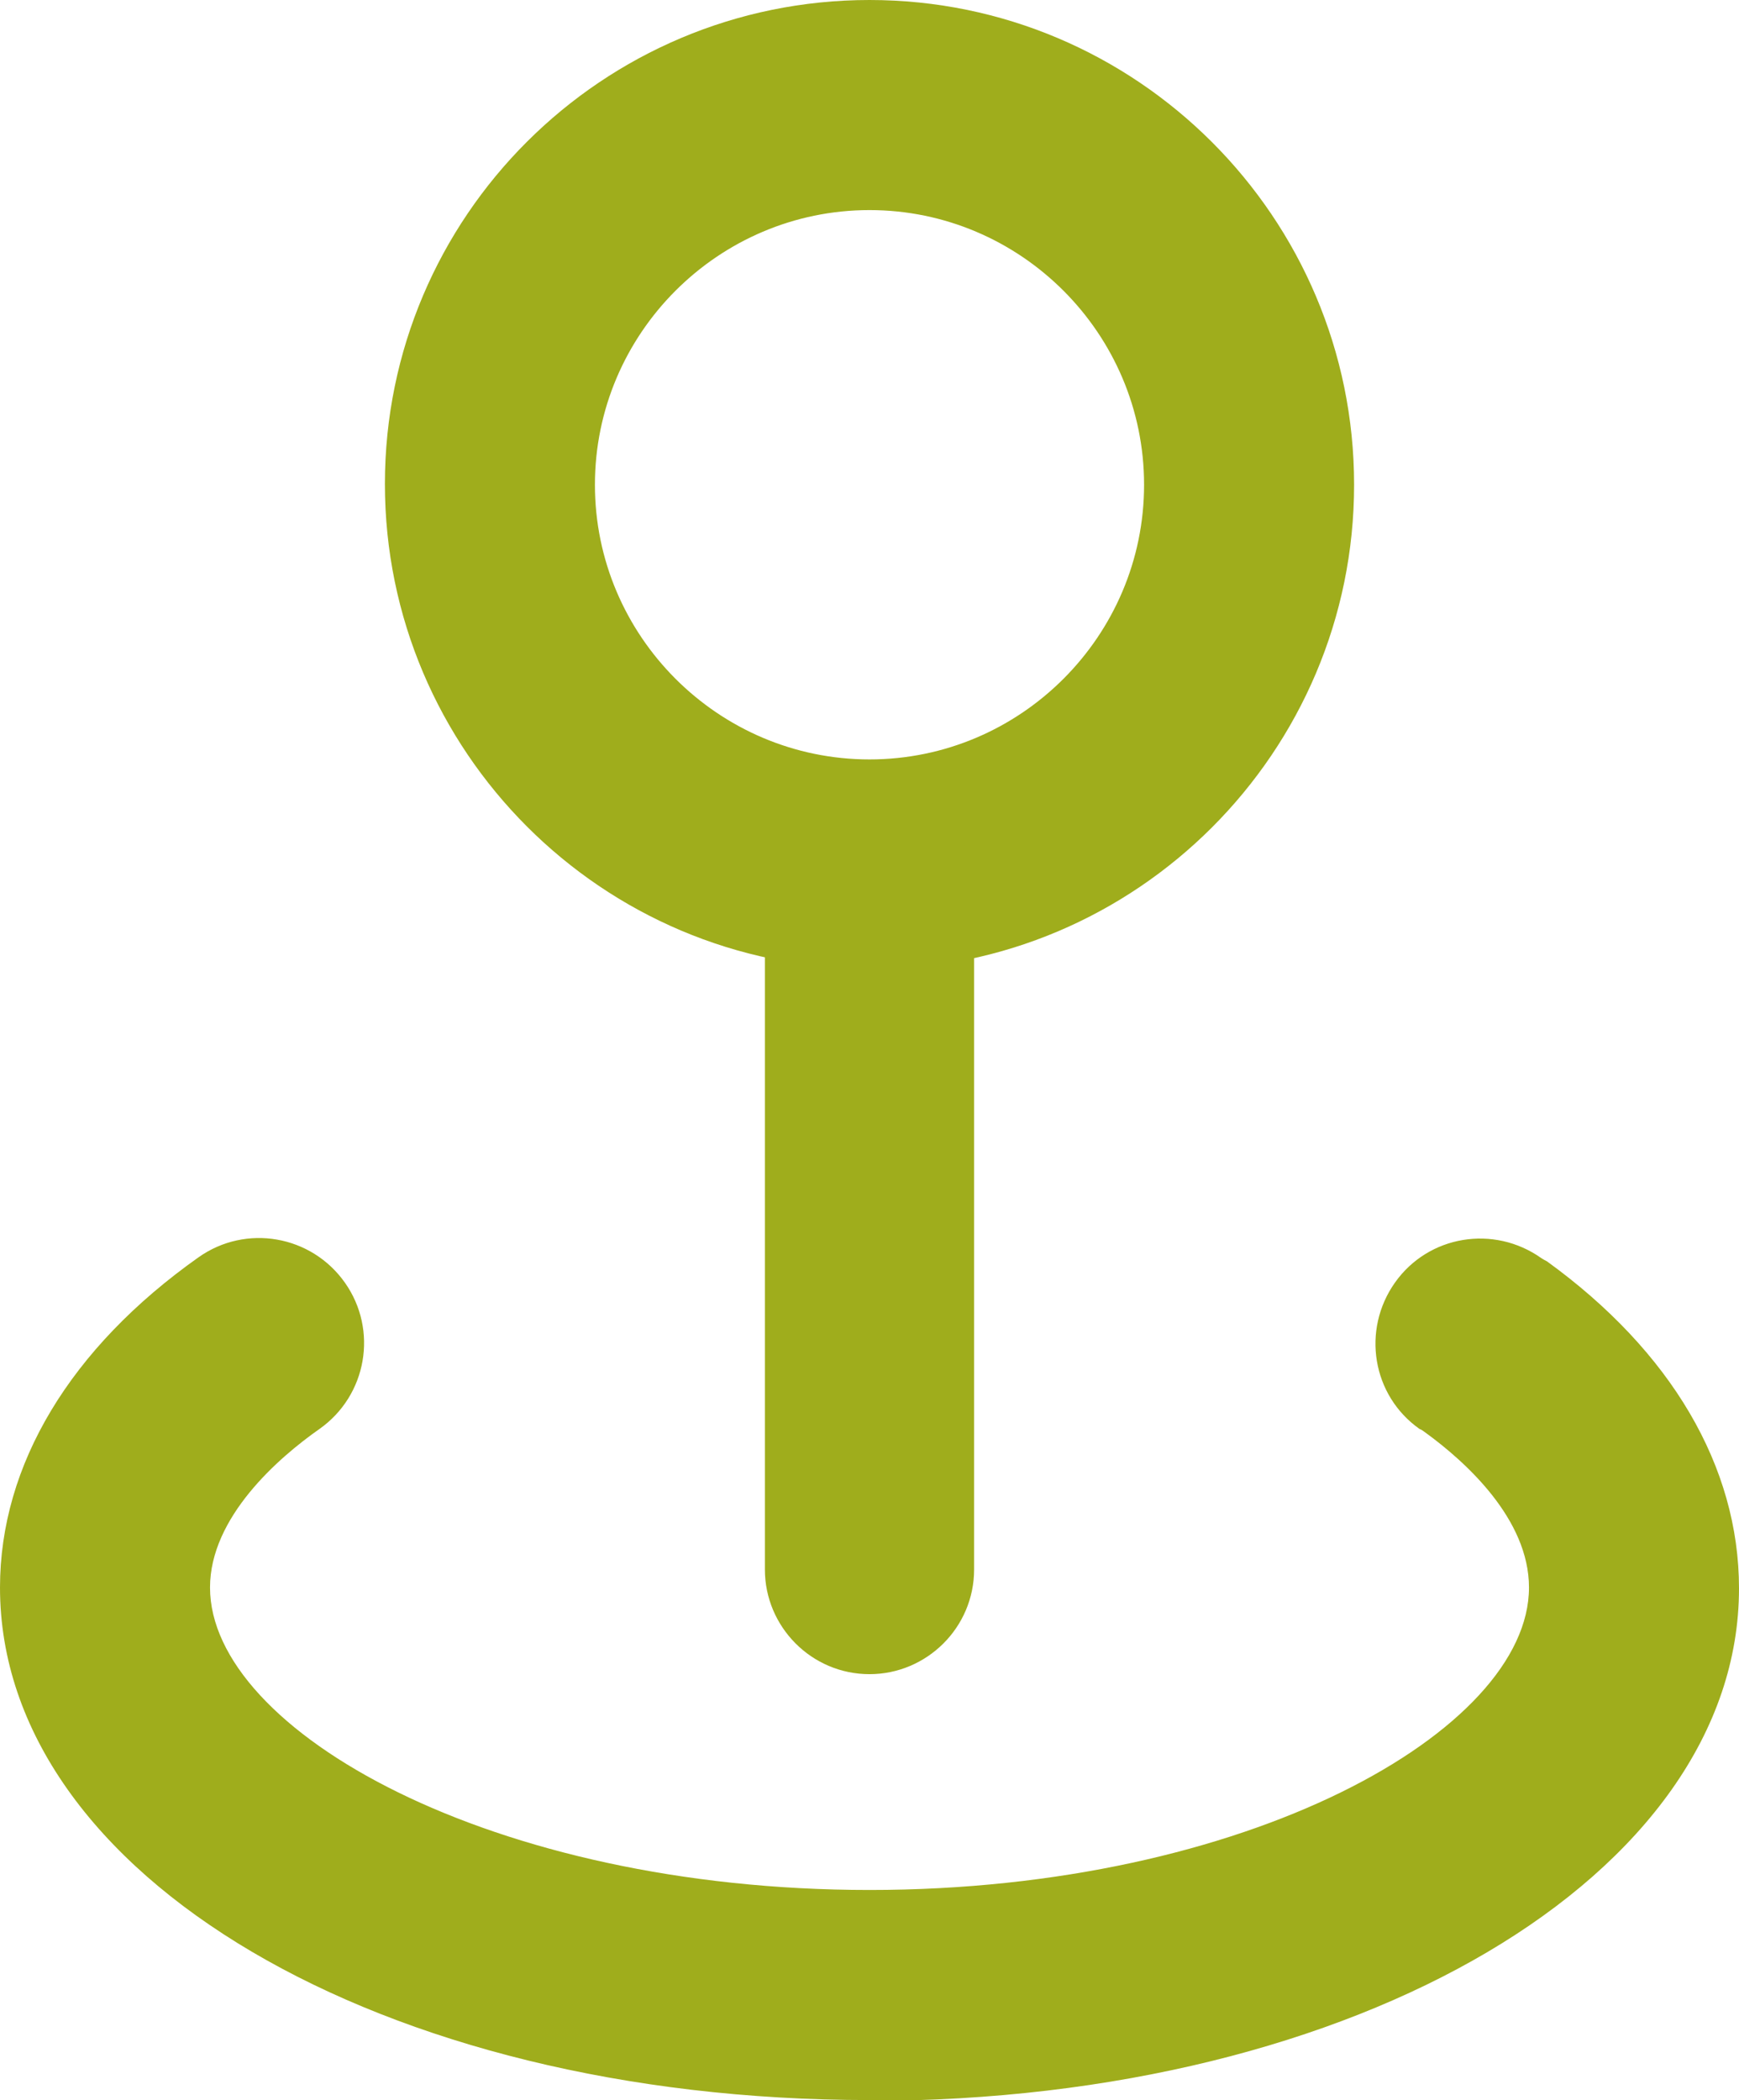
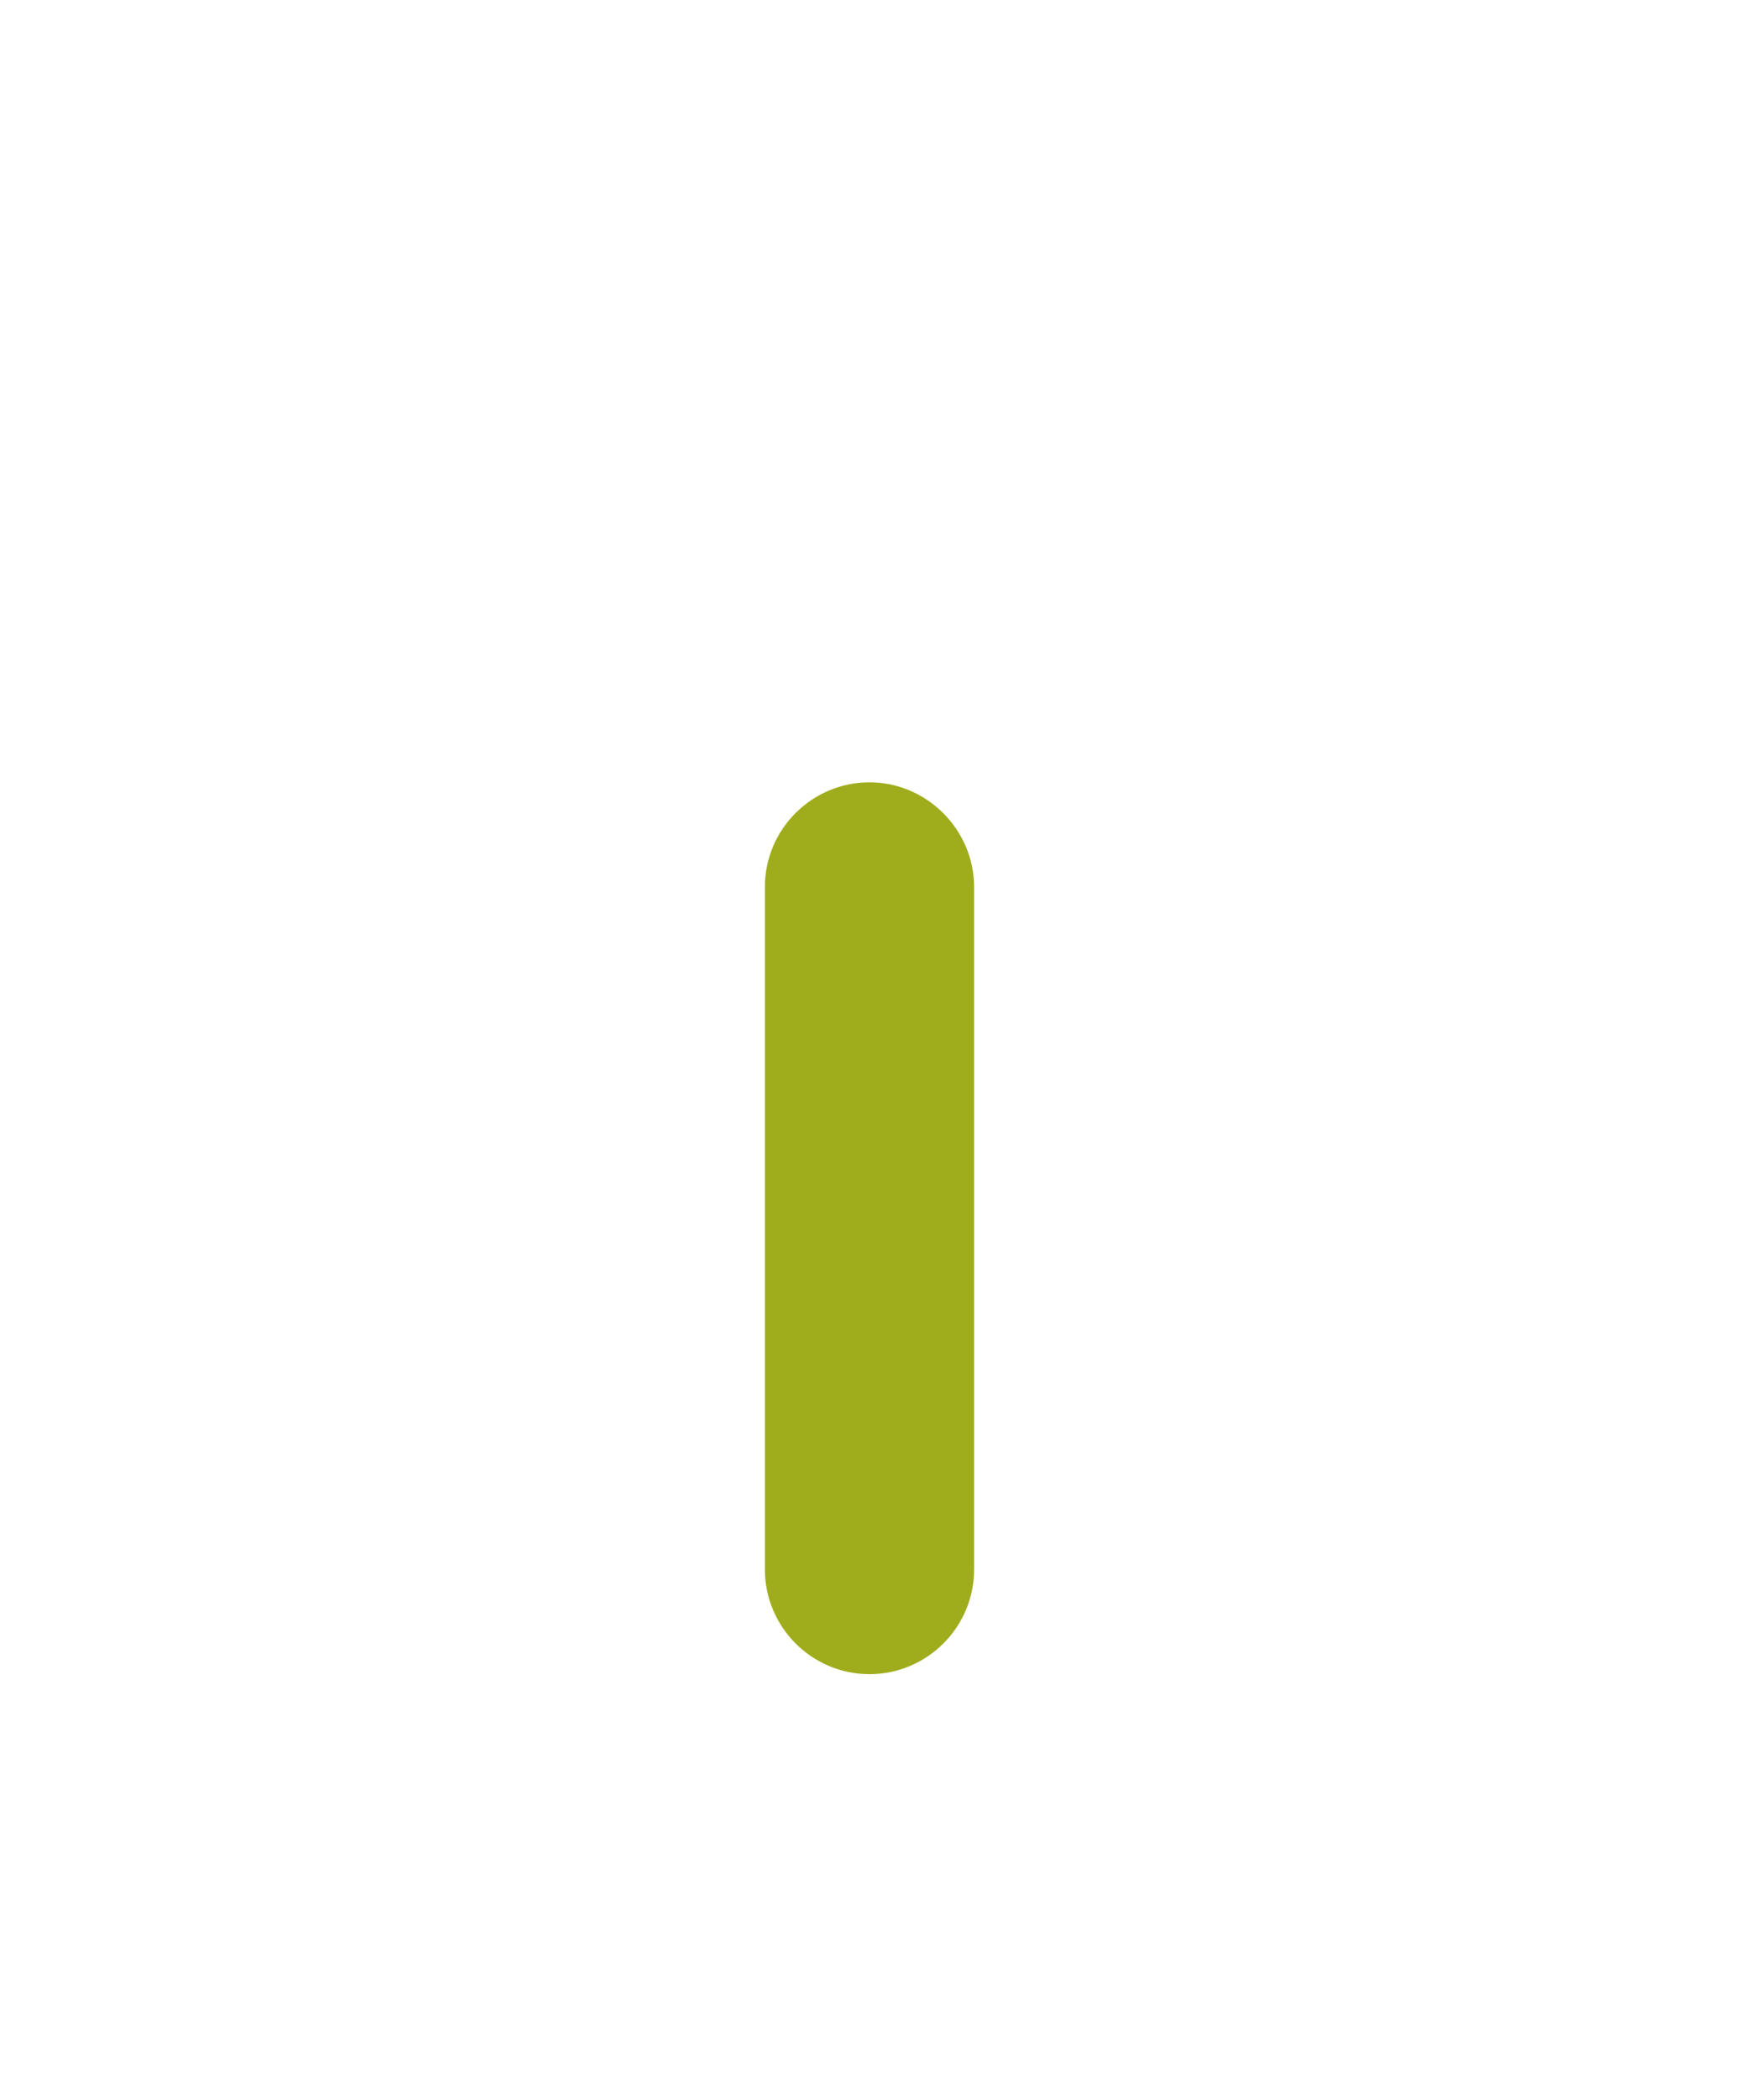
<svg xmlns="http://www.w3.org/2000/svg" id="Layer_2" data-name="Layer 2" viewBox="0 0 21.28 25.69">
  <defs>
    <style>
      .cls-1 {
        fill: #9fad1c;
      }
    </style>
  </defs>
  <g id="Calque_6" data-name="Calque 6">
    <g>
-       <path class="cls-1" d="M10.64,11.85c-3.27,0-5.93-2.66-5.93-5.93S7.37,0,10.64,0s5.93,2.66,5.93,5.93-2.66,5.93-5.93,5.93Zm0-9.28c-1.85,0-3.36,1.51-3.36,3.36s1.51,3.36,3.36,3.36,3.36-1.51,3.36-3.36-1.51-3.36-3.36-3.36Z" />
      <path class="cls-1" d="M10.64,20.48c-.71,0-1.28-.58-1.28-1.28V10.85c0-.71,.58-1.28,1.28-1.28s1.28,.58,1.28,1.28v8.35c0,.71-.58,1.28-1.28,1.28Z" />
-       <path class="cls-1" d="M10.64,25.69c-5.97,0-10.64-2.75-10.64-6.27,0-1.5,.86-2.93,2.43-4.04,.58-.41,1.38-.27,1.79,.31,.41,.58,.27,1.38-.31,1.79-.5,.35-1.34,1.08-1.34,1.94,0,1.75,3.45,3.7,8.07,3.7s8.07-1.95,8.07-3.7c0-.84-.78-1.54-1.26-1.89-.03-.02-.05-.04-.08-.05-.58-.41-.71-1.21-.3-1.79,.41-.58,1.21-.71,1.79-.3,0,0,.03,.02,.07,.04,1.52,1.1,2.35,2.51,2.35,4,0,3.51-4.67,6.27-10.64,6.27Z" />
    </g>
  </g>
</svg>